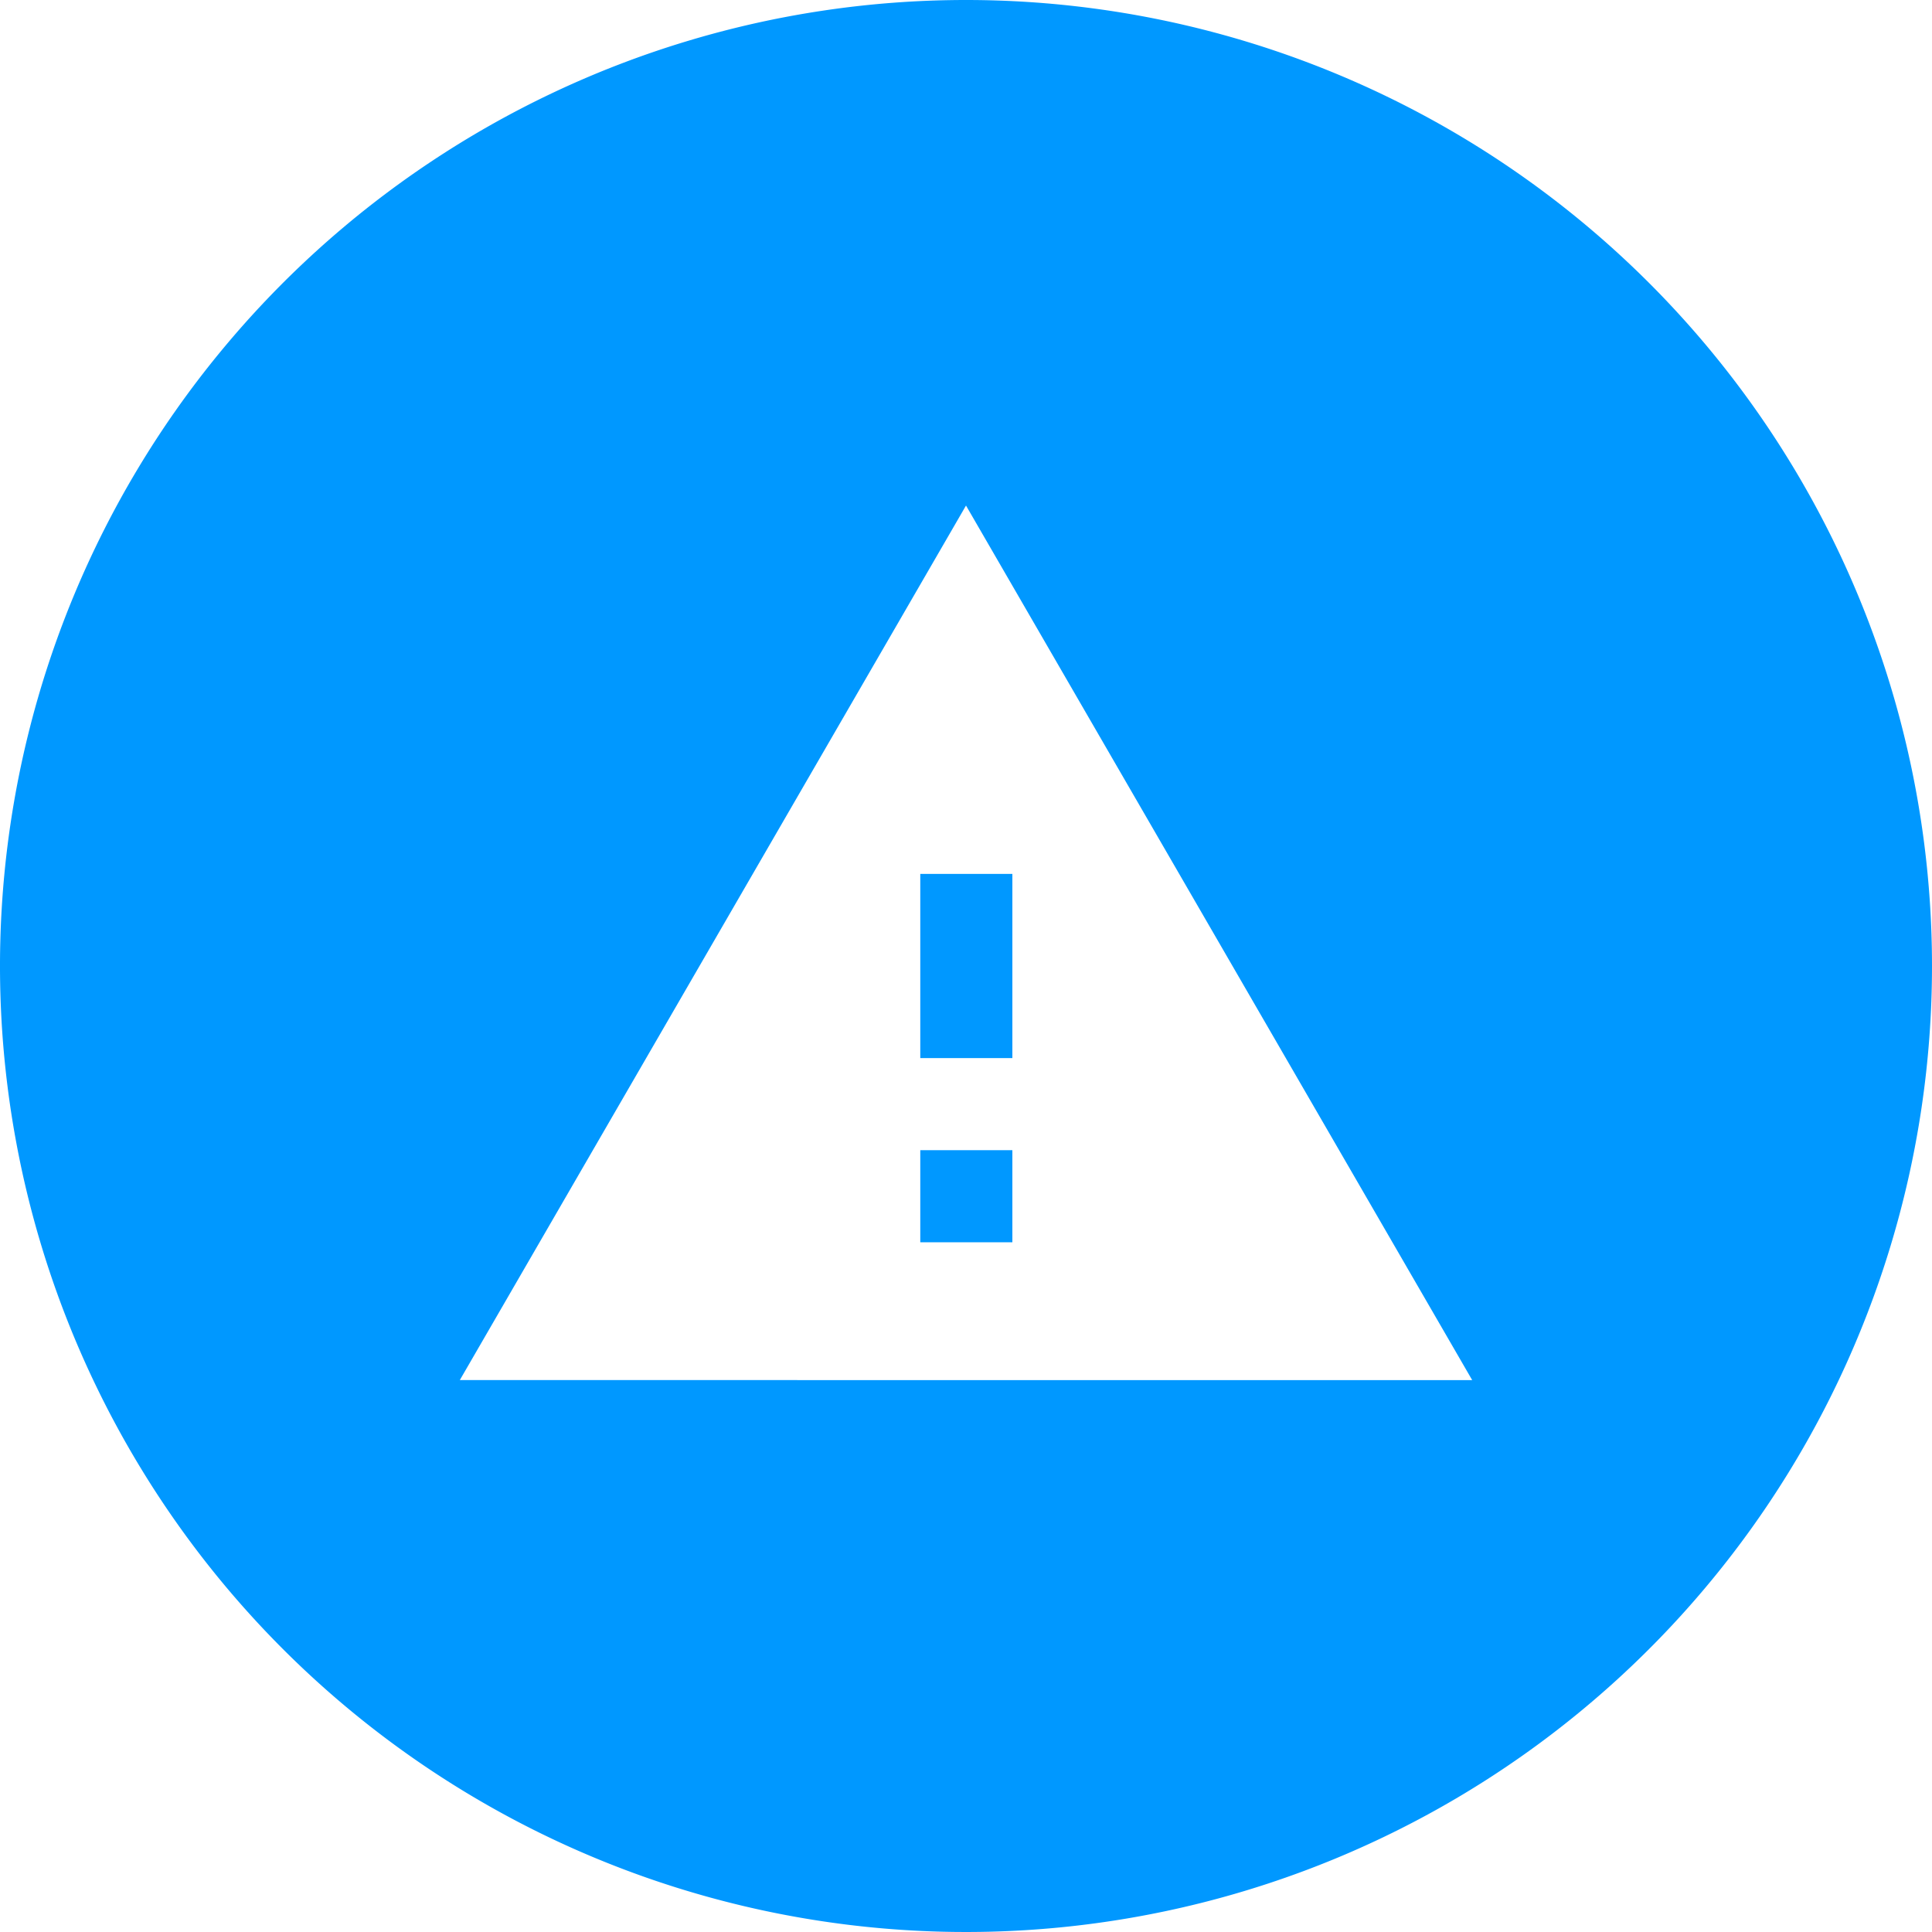
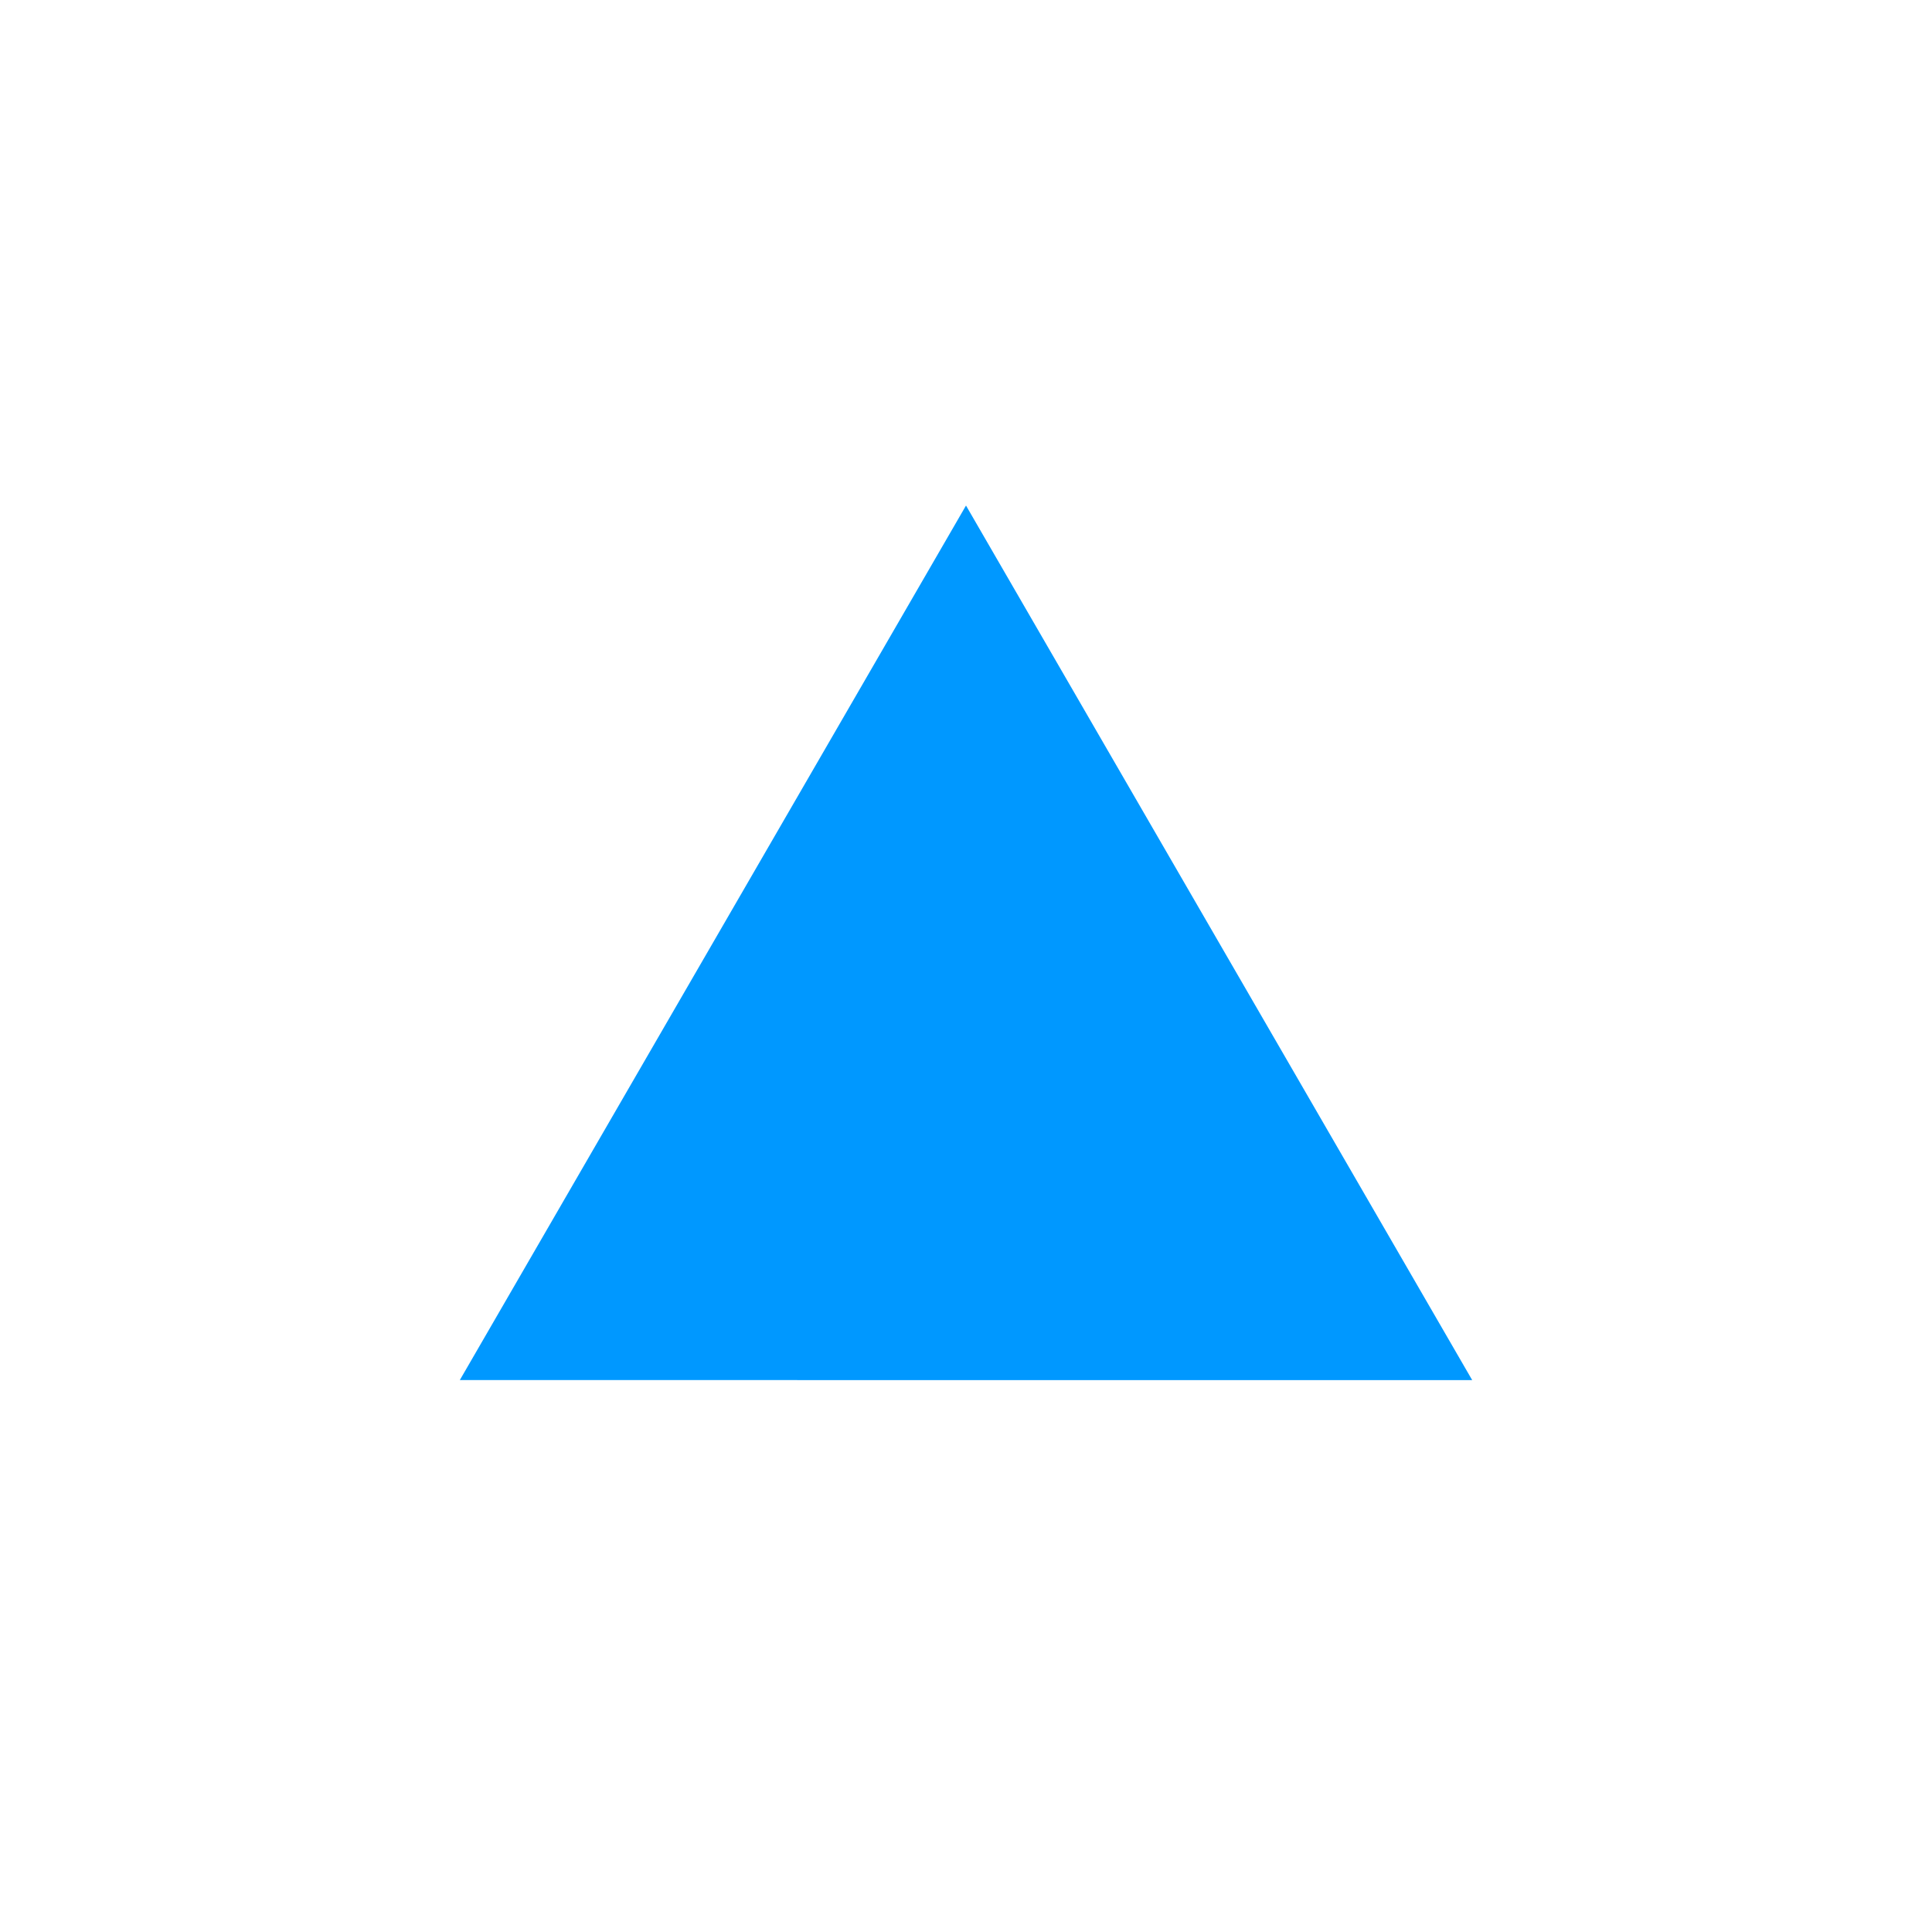
<svg xmlns="http://www.w3.org/2000/svg" id="Layer_1" data-name="Layer 1" viewBox="0 0 30 30">
  <defs>
    <style>.cls-1{fill:#0098ff;}</style>
  </defs>
  <title>Anvar_Icona-10PSP</title>
  <rect class="cls-1" x="14.29" y="17.86" width="1.43" height="1.43" />
-   <rect class="cls-1" x="14.29" y="13.57" width="1.43" height="2.86" />
-   <path class="cls-1" d="M15,0A15,15,0,1,0,30,15,15,15,0,0,0,15,0ZM7.14,21.43,15,7.85l7.86,13.58Z" />
+   <path class="cls-1" d="M15,0ZM7.14,21.43,15,7.85l7.86,13.58Z" />
</svg>